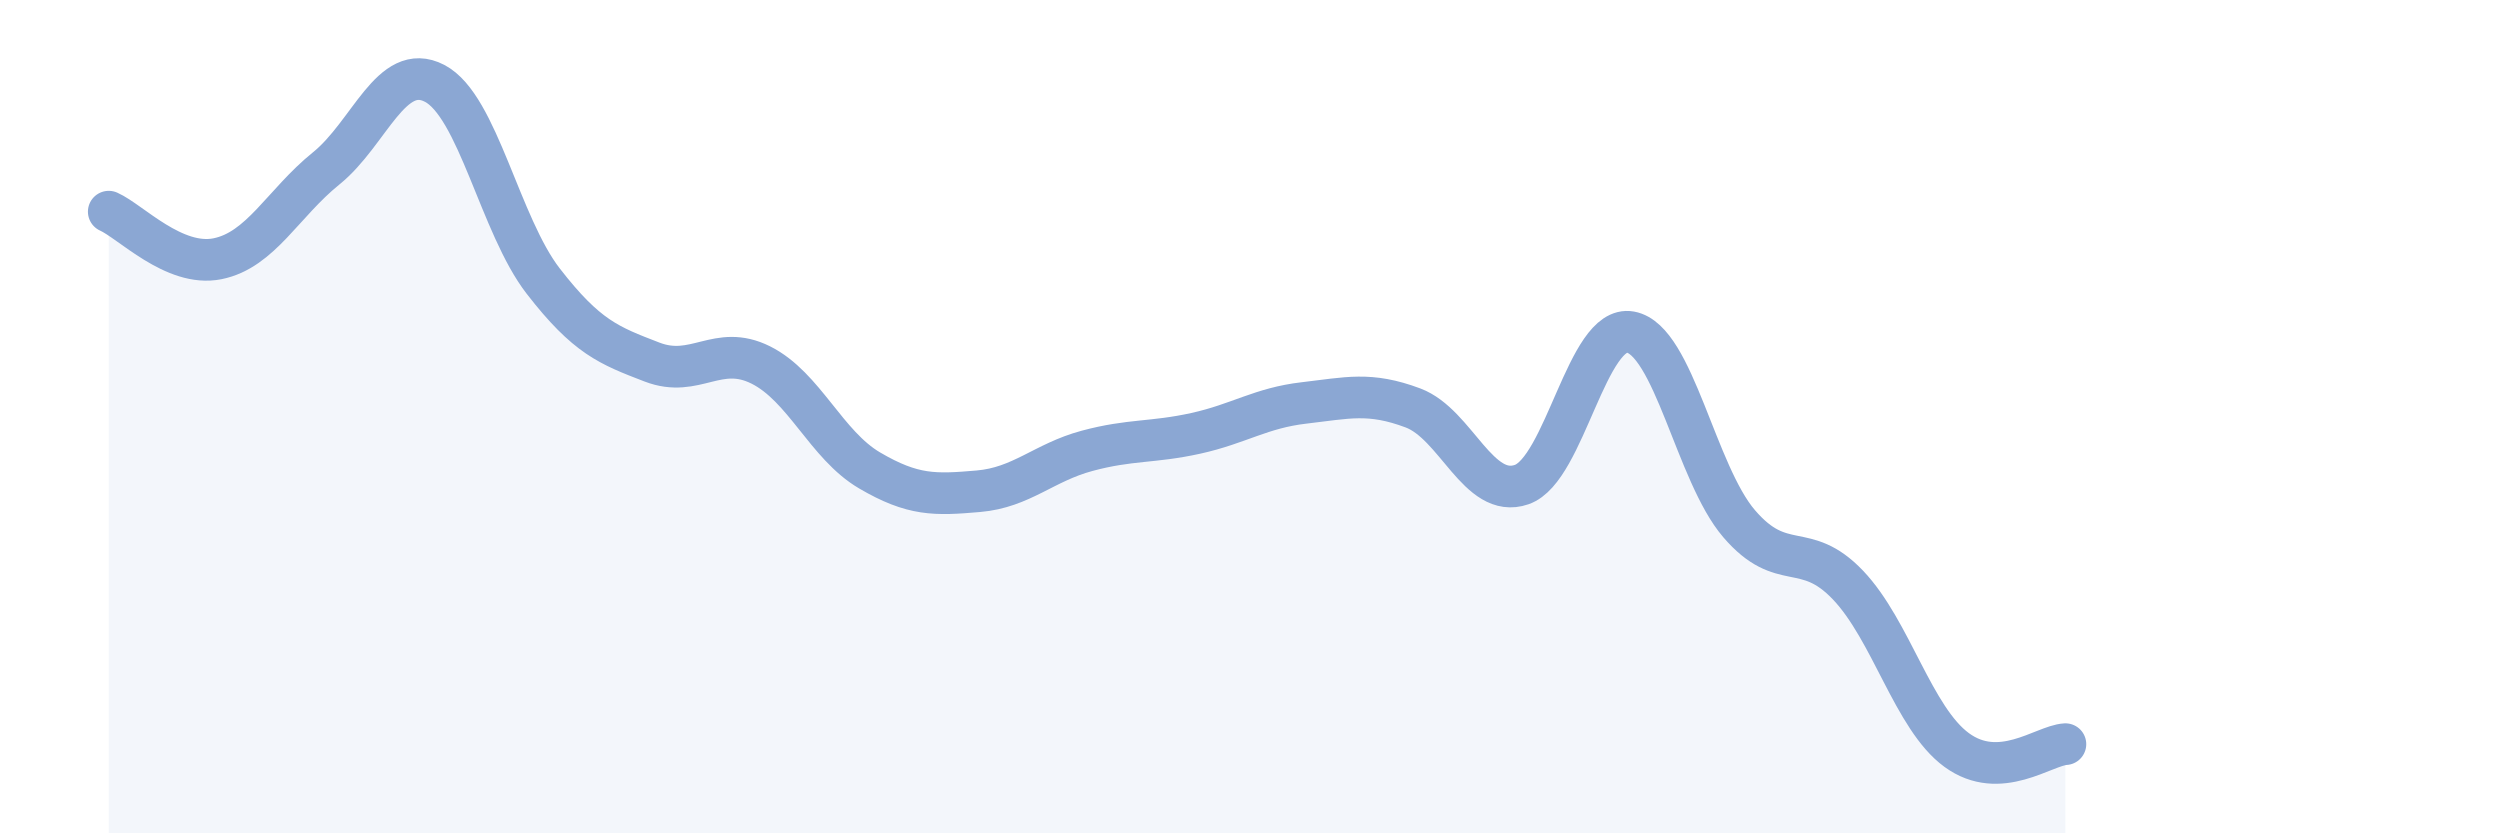
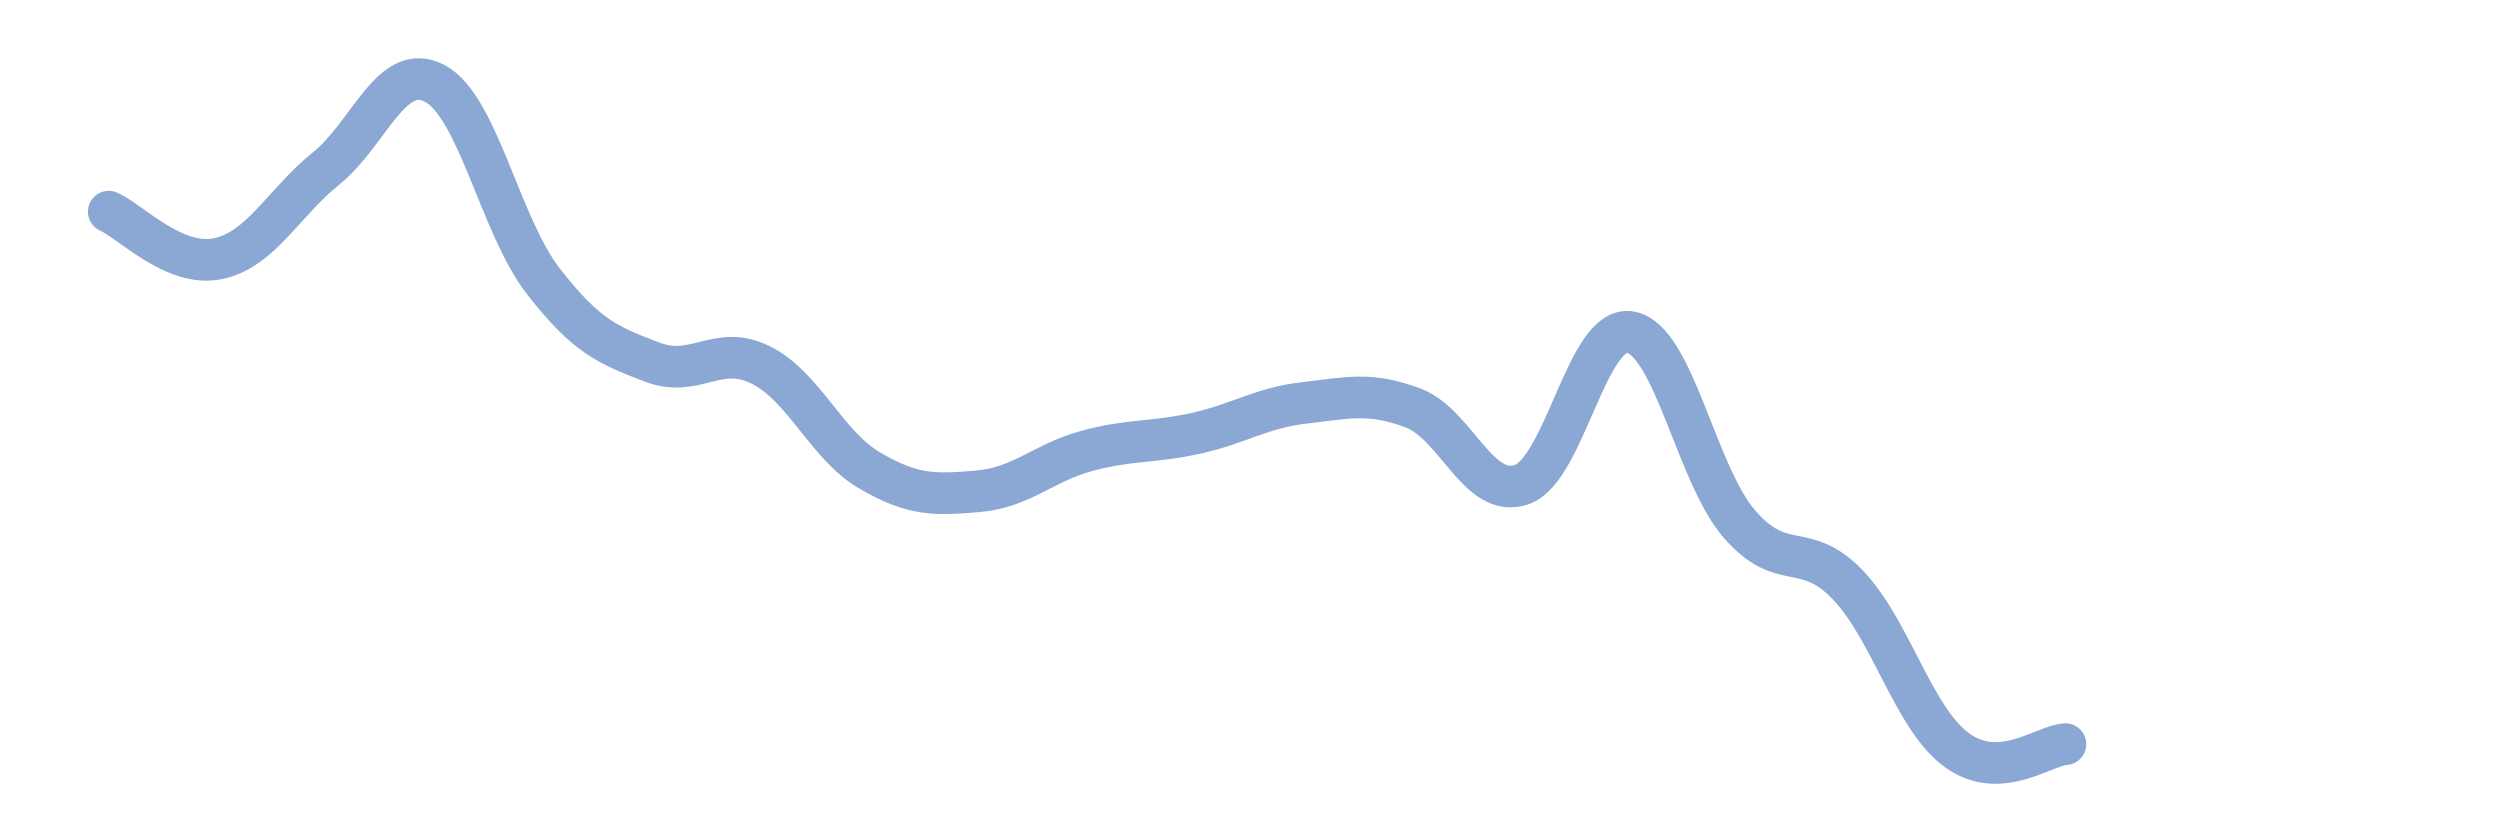
<svg xmlns="http://www.w3.org/2000/svg" width="60" height="20" viewBox="0 0 60 20">
-   <path d="M 2.61,5.08 C 3.13,5.31 4.18,6.42 5.22,6.21 C 6.26,6 6.79,4.88 7.83,4.04 C 8.87,3.2 9.39,1.46 10.43,2 C 11.47,2.54 12,5.41 13.04,6.75 C 14.08,8.09 14.61,8.29 15.65,8.69 C 16.69,9.09 17.22,8.24 18.26,8.76 C 19.3,9.28 19.83,10.68 20.87,11.29 C 21.91,11.9 22.44,11.88 23.48,11.79 C 24.52,11.7 25.05,11.1 26.09,10.82 C 27.13,10.54 27.66,10.63 28.7,10.4 C 29.74,10.17 30.26,9.79 31.3,9.67 C 32.34,9.55 32.87,9.4 33.91,9.79 C 34.95,10.18 35.48,11.99 36.52,11.63 C 37.56,11.27 38.09,7.78 39.13,7.97 C 40.17,8.16 40.7,11.36 41.74,12.57 C 42.78,13.78 43.31,12.95 44.35,14.04 C 45.39,15.13 45.92,17.24 46.96,18 C 48,18.76 49.05,17.89 49.57,17.86L49.57 20L2.61 20Z" fill="#8ba7d3" opacity="0.1" stroke-linecap="round" stroke-linejoin="round" />
  <path d="M 2.61,5.08 C 3.13,5.31 4.18,6.42 5.22,6.21 C 6.26,6 6.79,4.88 7.83,4.04 C 8.87,3.2 9.39,1.46 10.43,2 C 11.47,2.54 12,5.41 13.04,6.75 C 14.08,8.09 14.61,8.29 15.65,8.69 C 16.69,9.09 17.22,8.24 18.26,8.76 C 19.3,9.28 19.83,10.68 20.87,11.29 C 21.91,11.9 22.44,11.88 23.48,11.79 C 24.52,11.7 25.05,11.1 26.09,10.82 C 27.13,10.54 27.66,10.63 28.7,10.4 C 29.74,10.17 30.26,9.79 31.3,9.67 C 32.34,9.55 32.87,9.4 33.91,9.79 C 34.95,10.18 35.48,11.99 36.52,11.63 C 37.56,11.27 38.09,7.78 39.13,7.97 C 40.17,8.16 40.7,11.36 41.74,12.57 C 42.78,13.78 43.31,12.95 44.35,14.04 C 45.39,15.13 45.92,17.24 46.96,18 C 48,18.76 49.05,17.89 49.57,17.86" stroke="#8ba7d3" stroke-width="1" fill="none" stroke-linecap="round" stroke-linejoin="round" />
</svg>